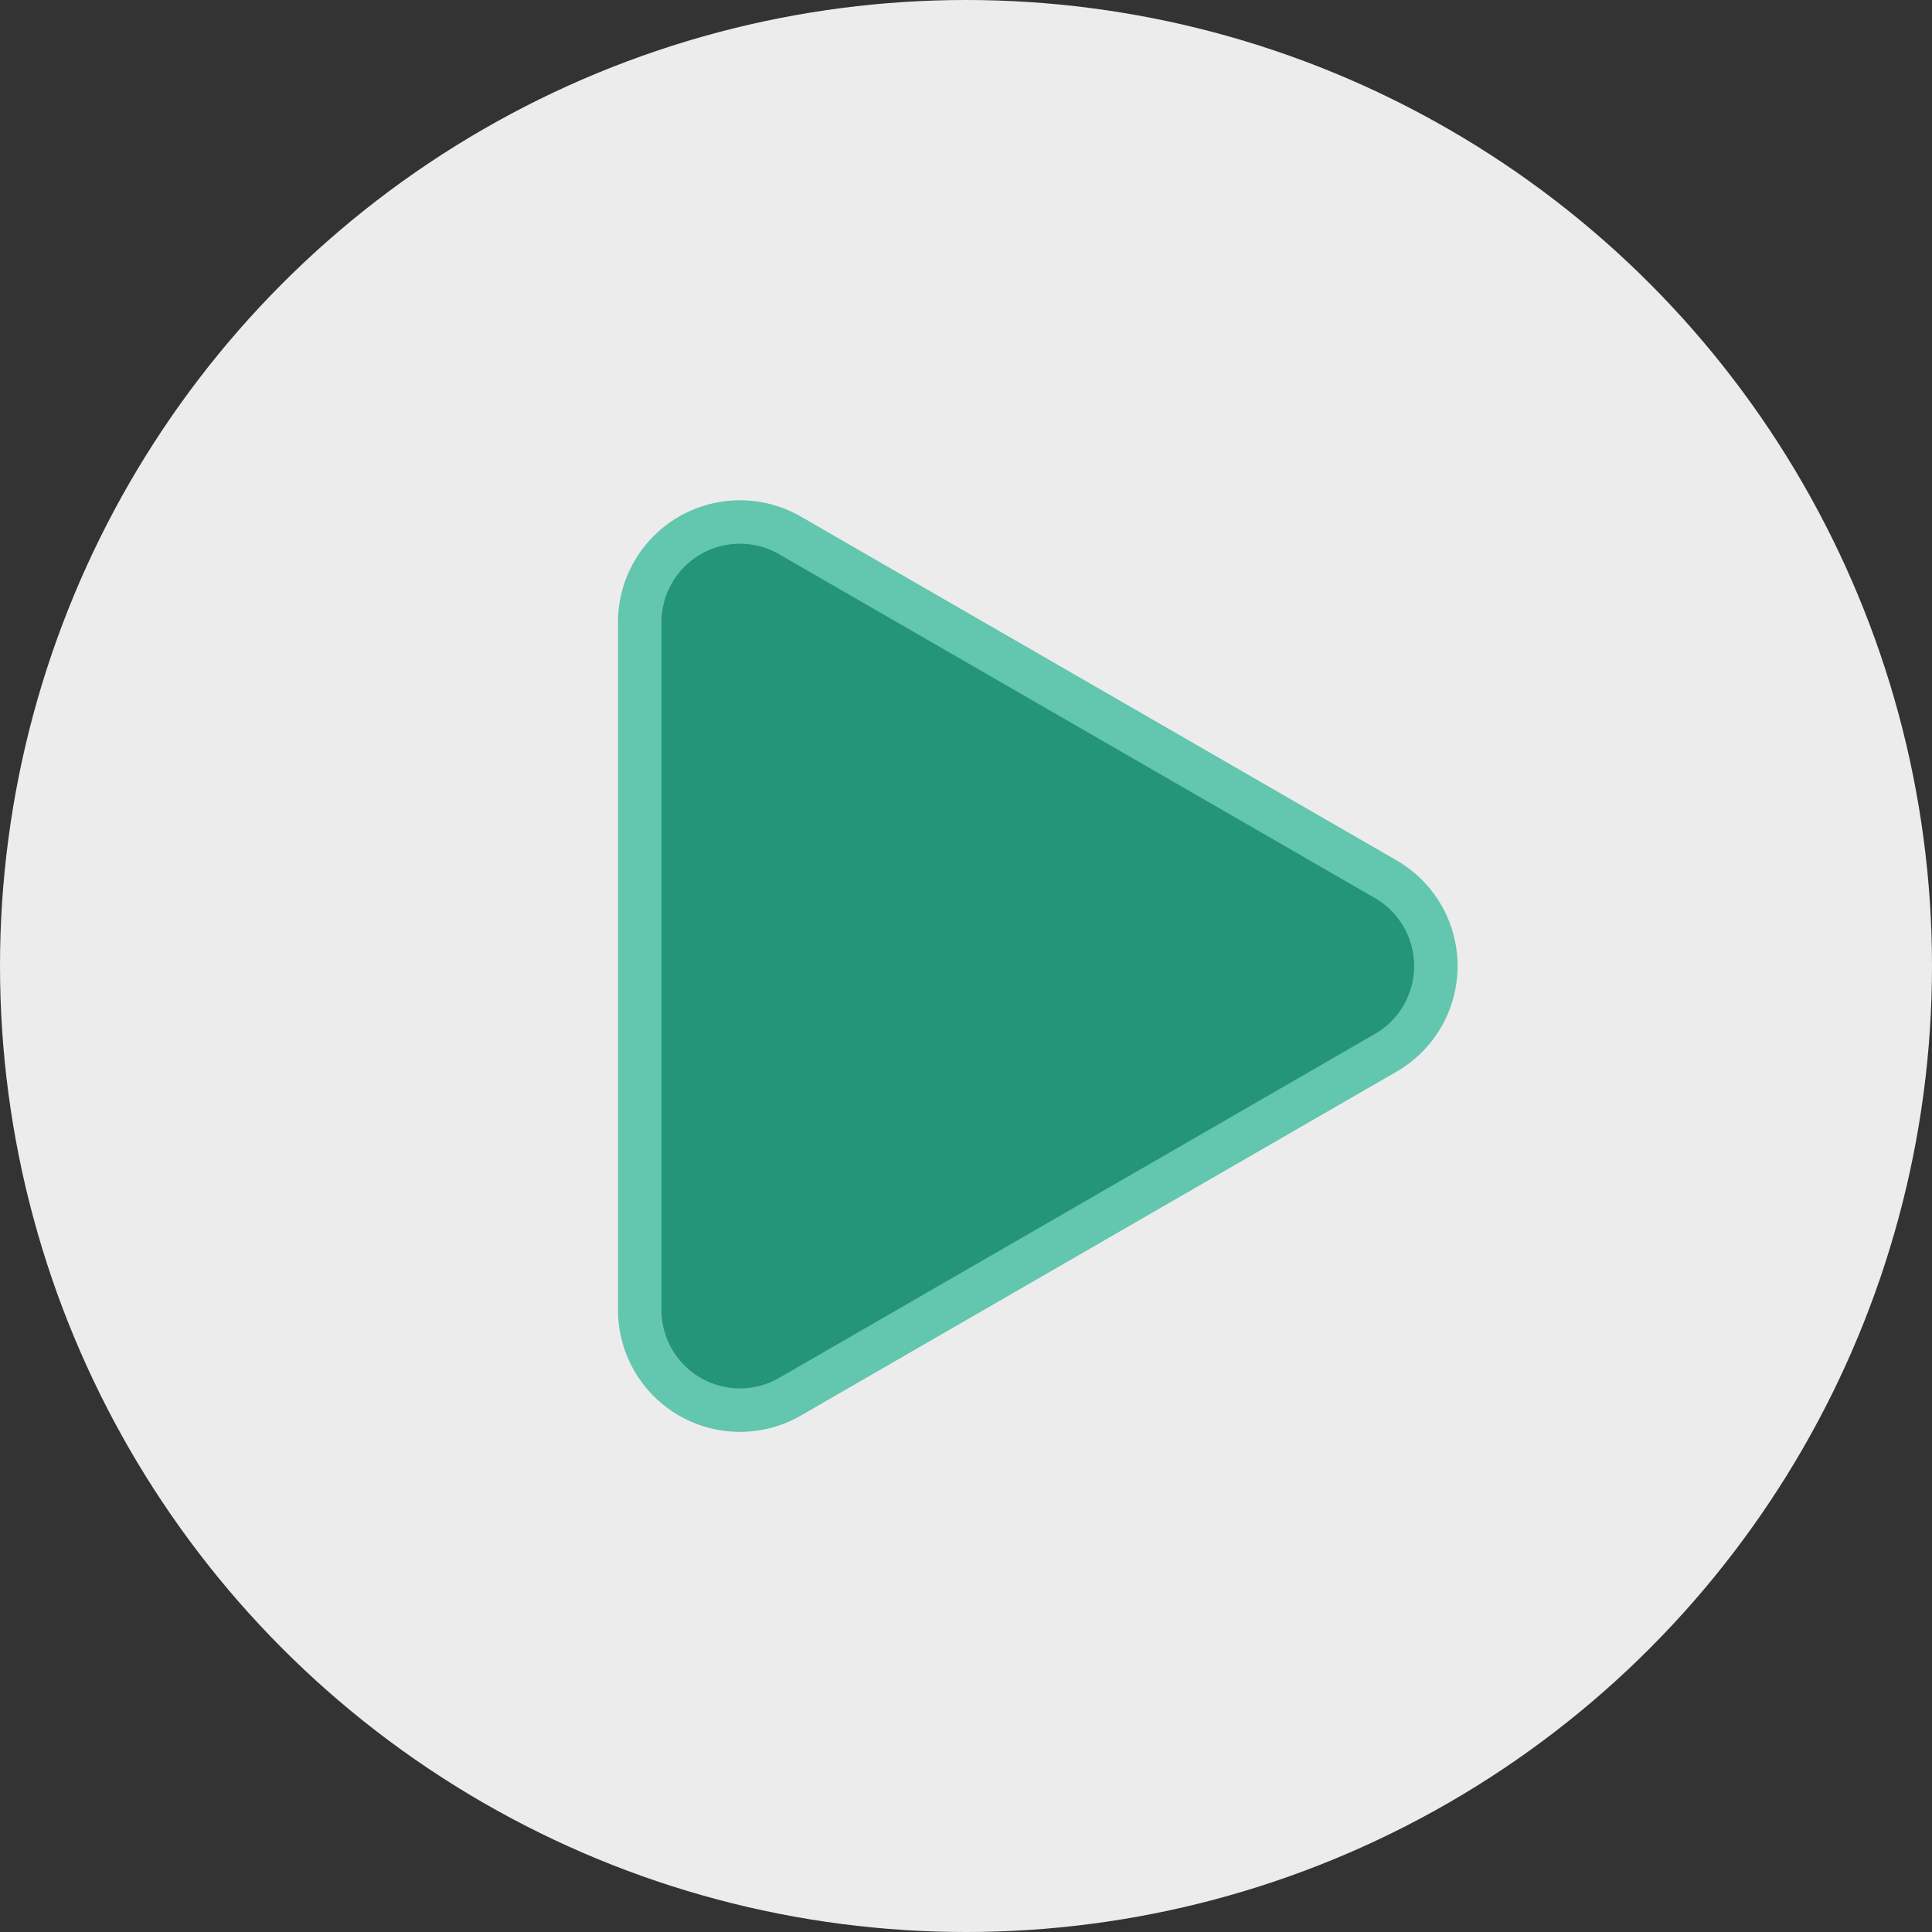
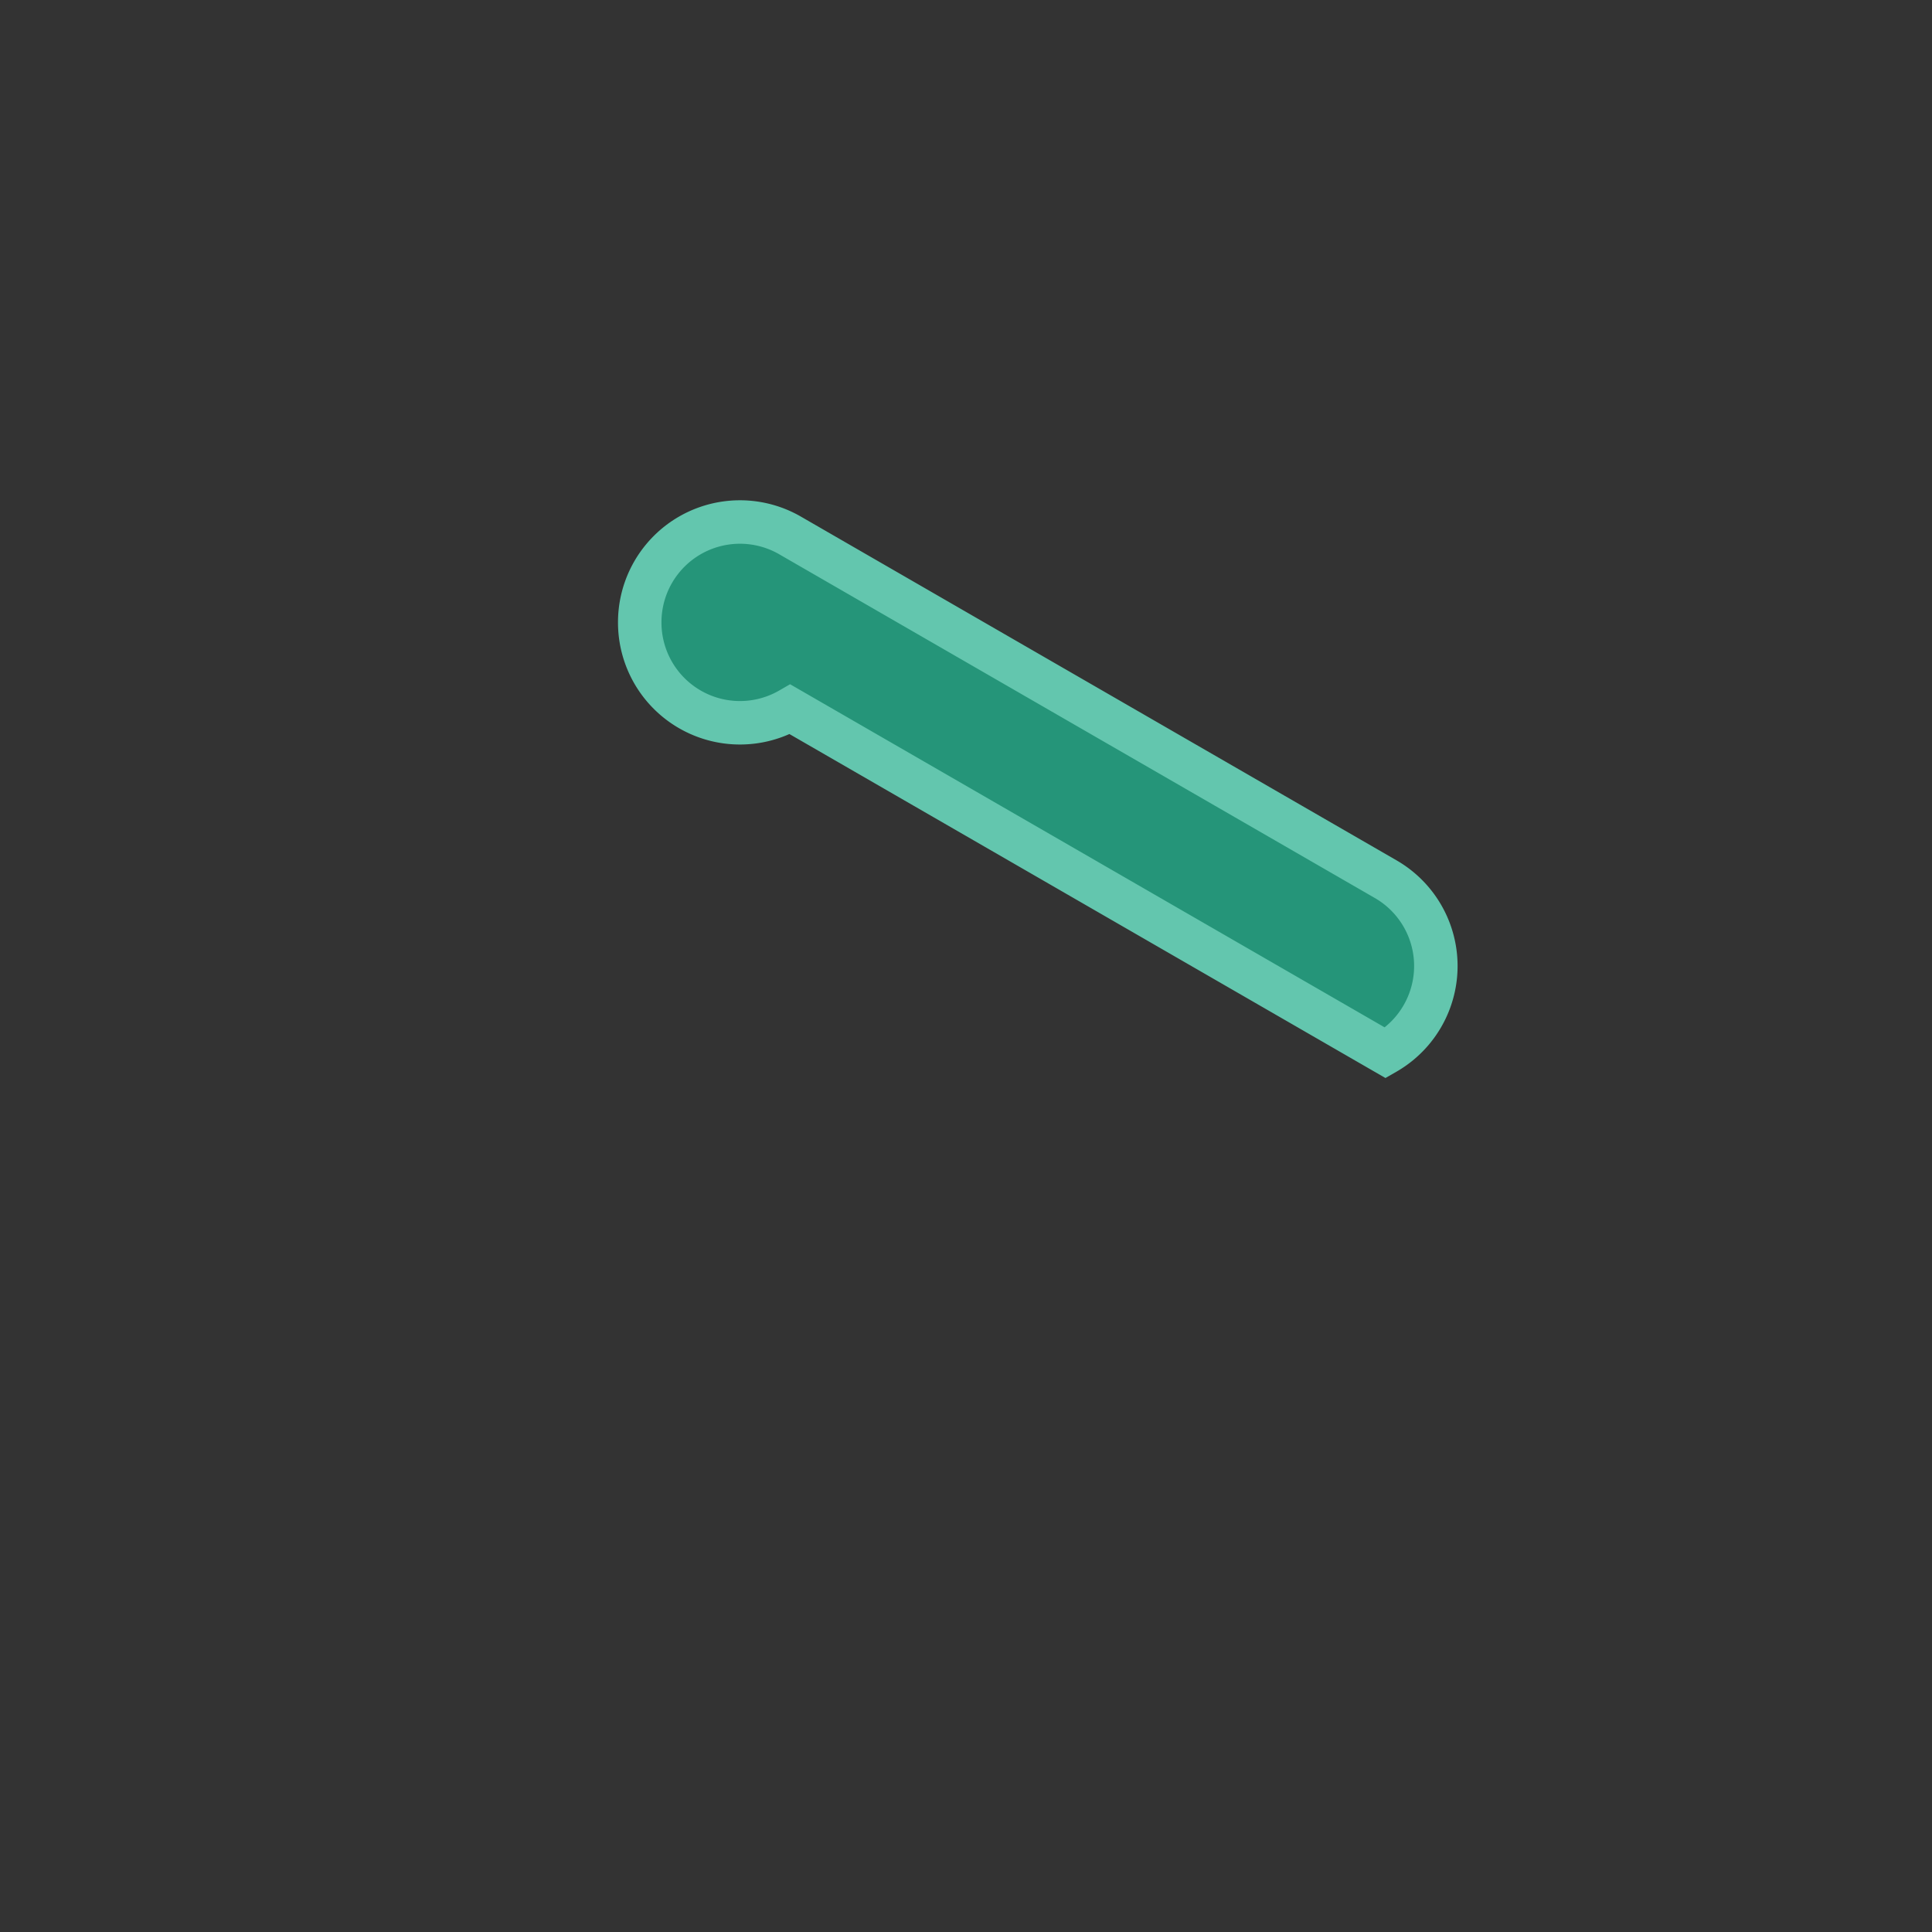
<svg xmlns="http://www.w3.org/2000/svg" viewBox="0 0 400 400">
  <rect x="0" y="0" width="400" height="400" fill="#333333" stroke="none" />
  <title>video</title>
  <g id="Layer_51" data-name="Layer 51">
-     <circle cx="200" cy="200" r="200" fill="#ececec" />
-     <path d="M286.85,182,163.58,110.86a20.75,20.75,0,0,0-31.13,18V271.17a20.75,20.75,0,0,0,31.13,18L286.85,218A20.75,20.75,0,0,0,286.85,182Z" fill="#259579" stroke="#63c6ae" stroke-miterlimit="10" stroke-width="9" />
+     <path d="M286.85,182,163.58,110.86a20.75,20.75,0,0,0-31.13,18a20.75,20.75,0,0,0,31.13,18L286.85,218A20.75,20.75,0,0,0,286.85,182Z" fill="#259579" stroke="#63c6ae" stroke-miterlimit="10" stroke-width="9" />
  </g>
</svg>